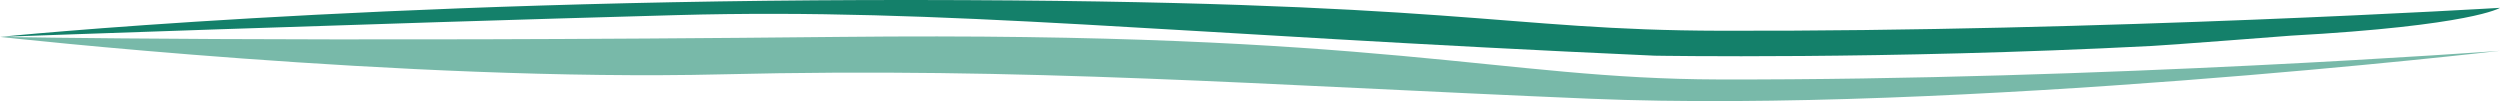
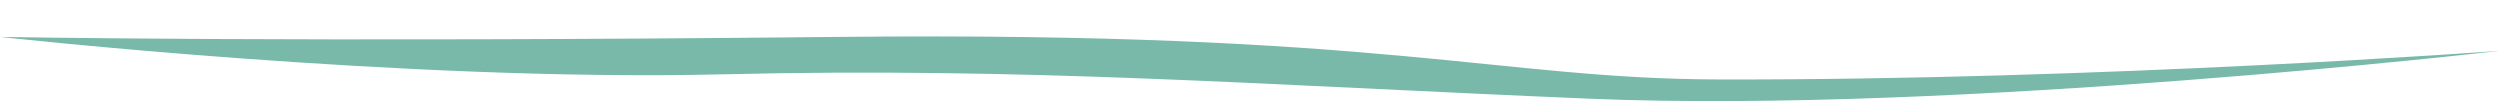
<svg xmlns="http://www.w3.org/2000/svg" viewBox="0 0 1072.56 43.38">
  <defs>
    <style>.a{fill:#14806a;}.b{fill:#78b9a9;}</style>
  </defs>
  <title>flow</title>
-   <path class="a" d="M0,15.83S157.89-.24,392.56,0,643.22,13,738.33,13.19c164.45.42,334.23-9.83,334.23-9.83S1060.77,11,982.78,15.3c0,0-51.48,4-60.15,4.44-114.31,5.89-212.74,4.15-212.74,4.15C501.42,14.57,405.11,3.32,290.33,6.48,154.52,10.22,0,15.83,0,15.83Z" transform="translate(0 0)" />
  <path class="b" d="M0,15.83s126.78,2.43,360.26,0c234.65-2.44,282.07,18,377.18,18.26,164.45.36,335.12-12.29,335.12-12.29S838.88,48.91,682.33,42.36C540,36.41,440.56,28.72,309.89,31.89,174.08,35.19,0,15.83,0,15.83Z" transform="translate(0 0)" />
</svg>